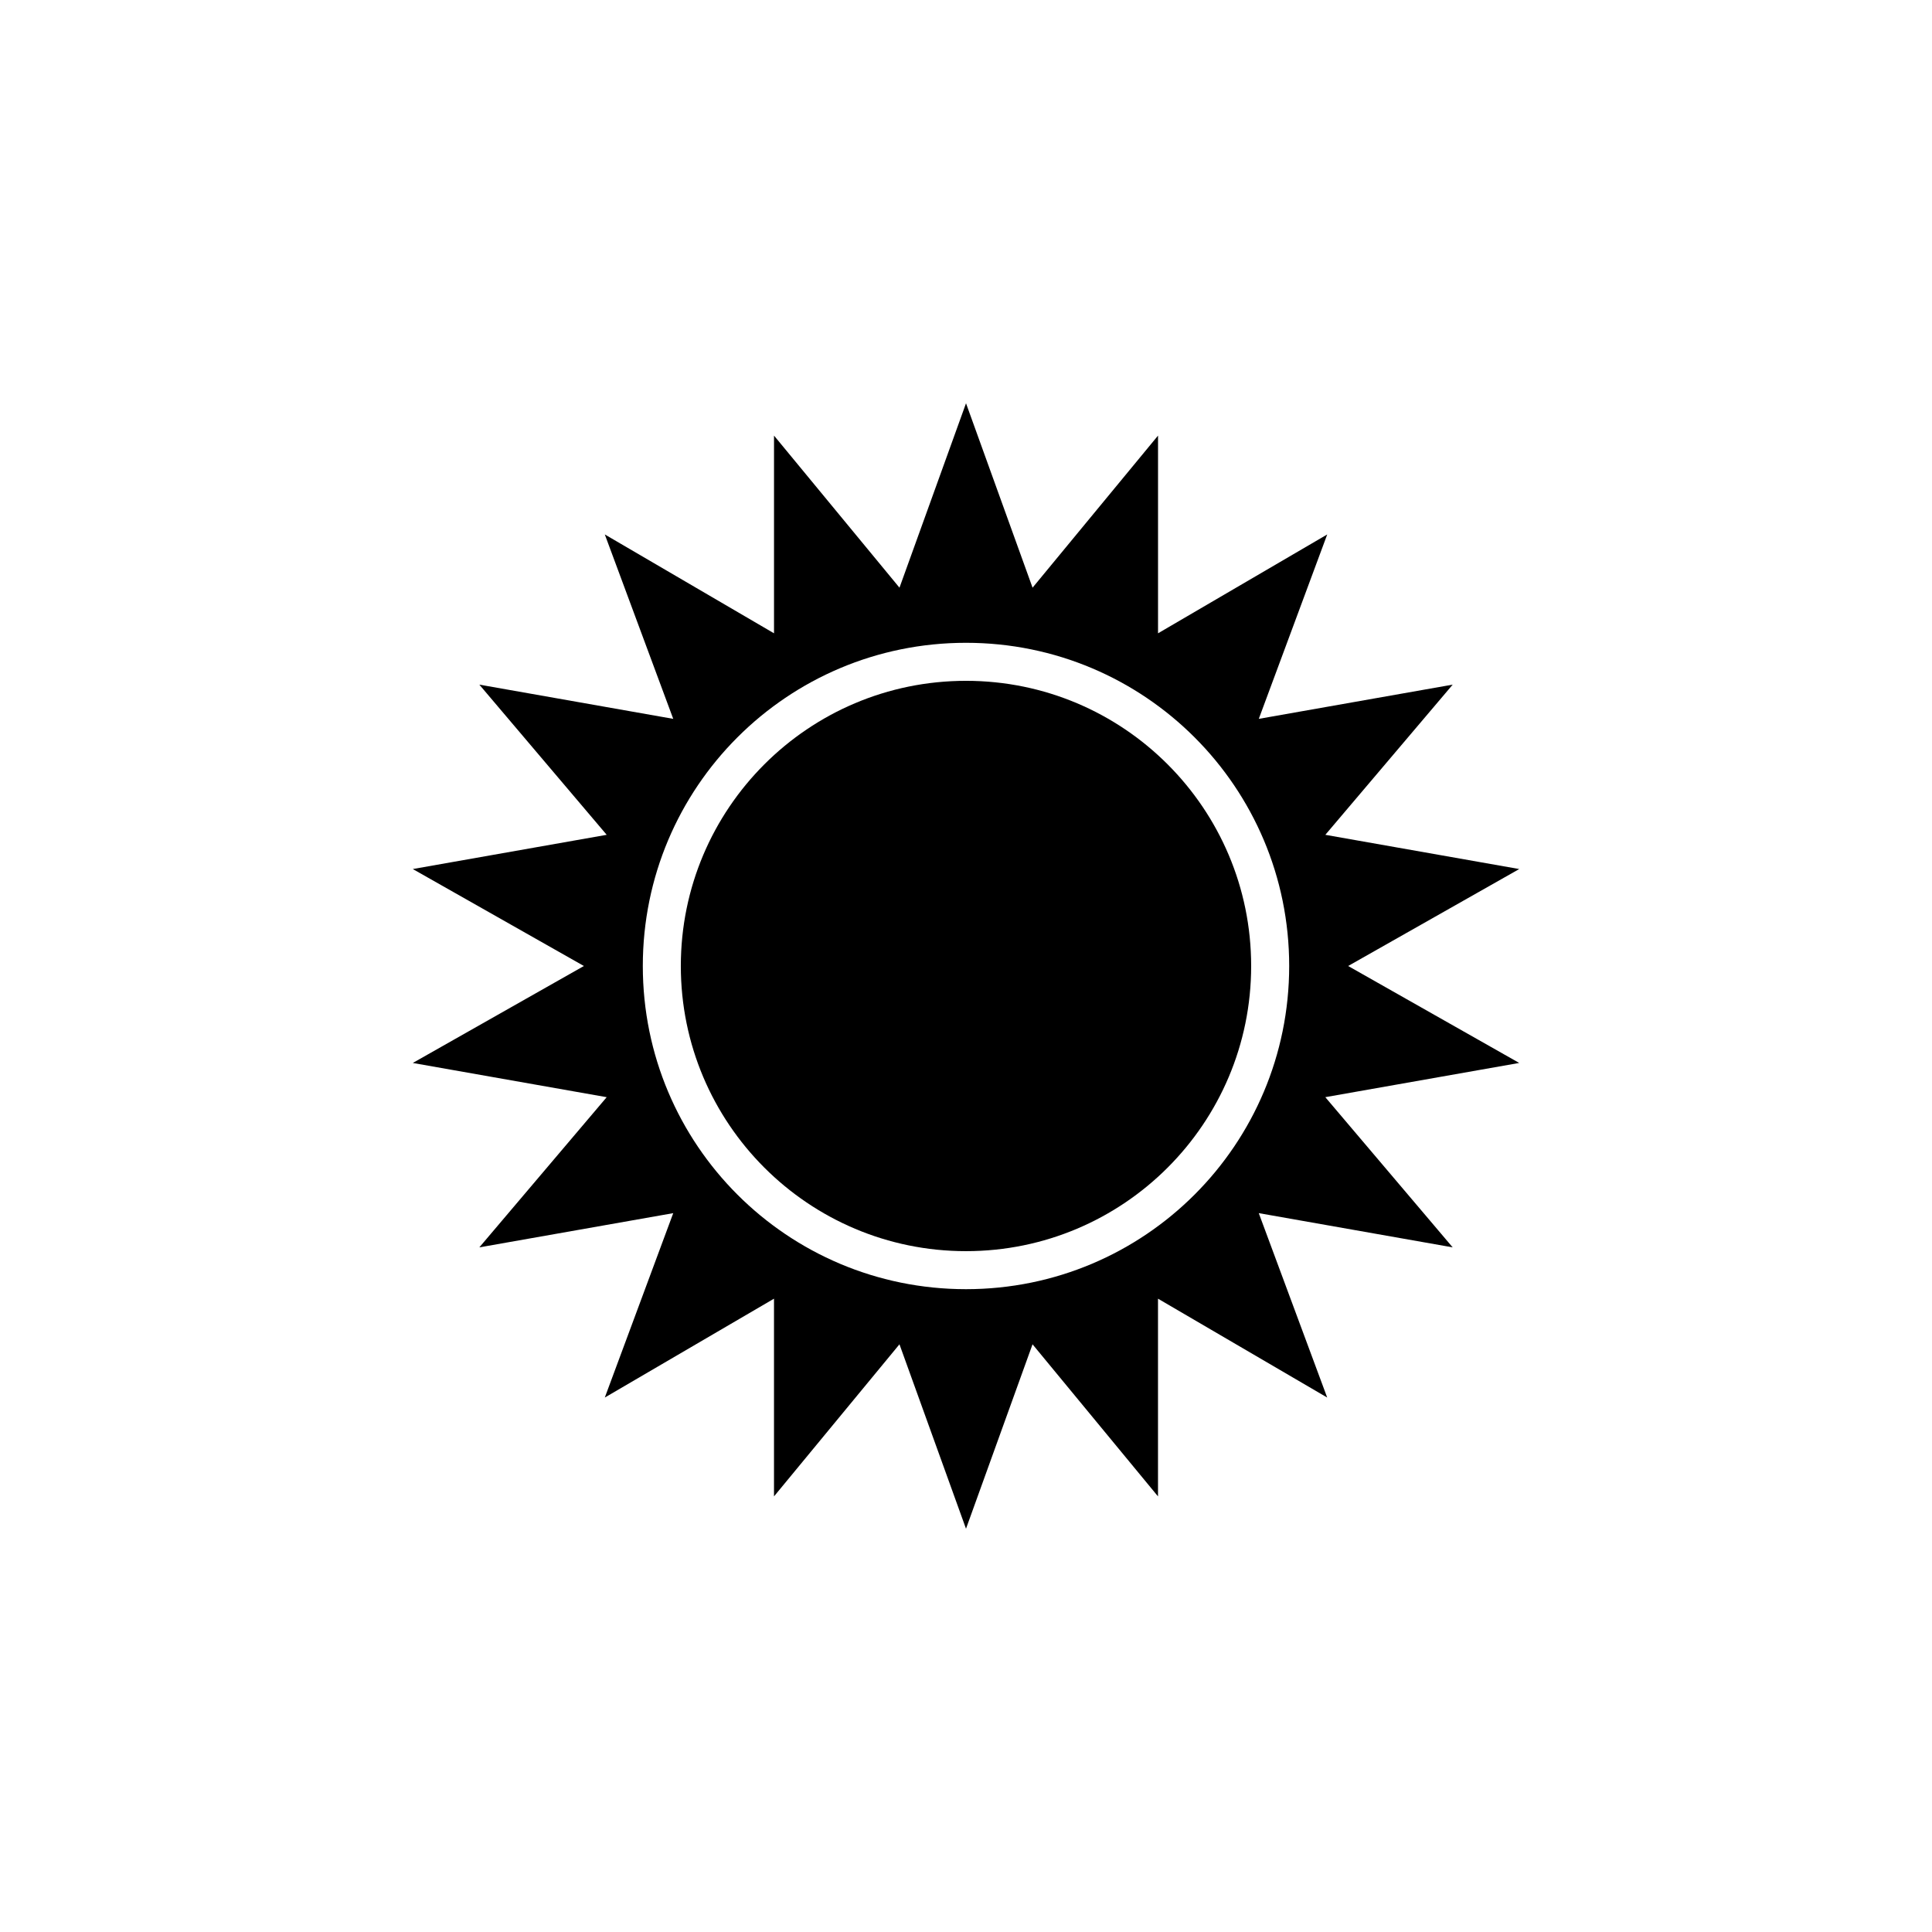
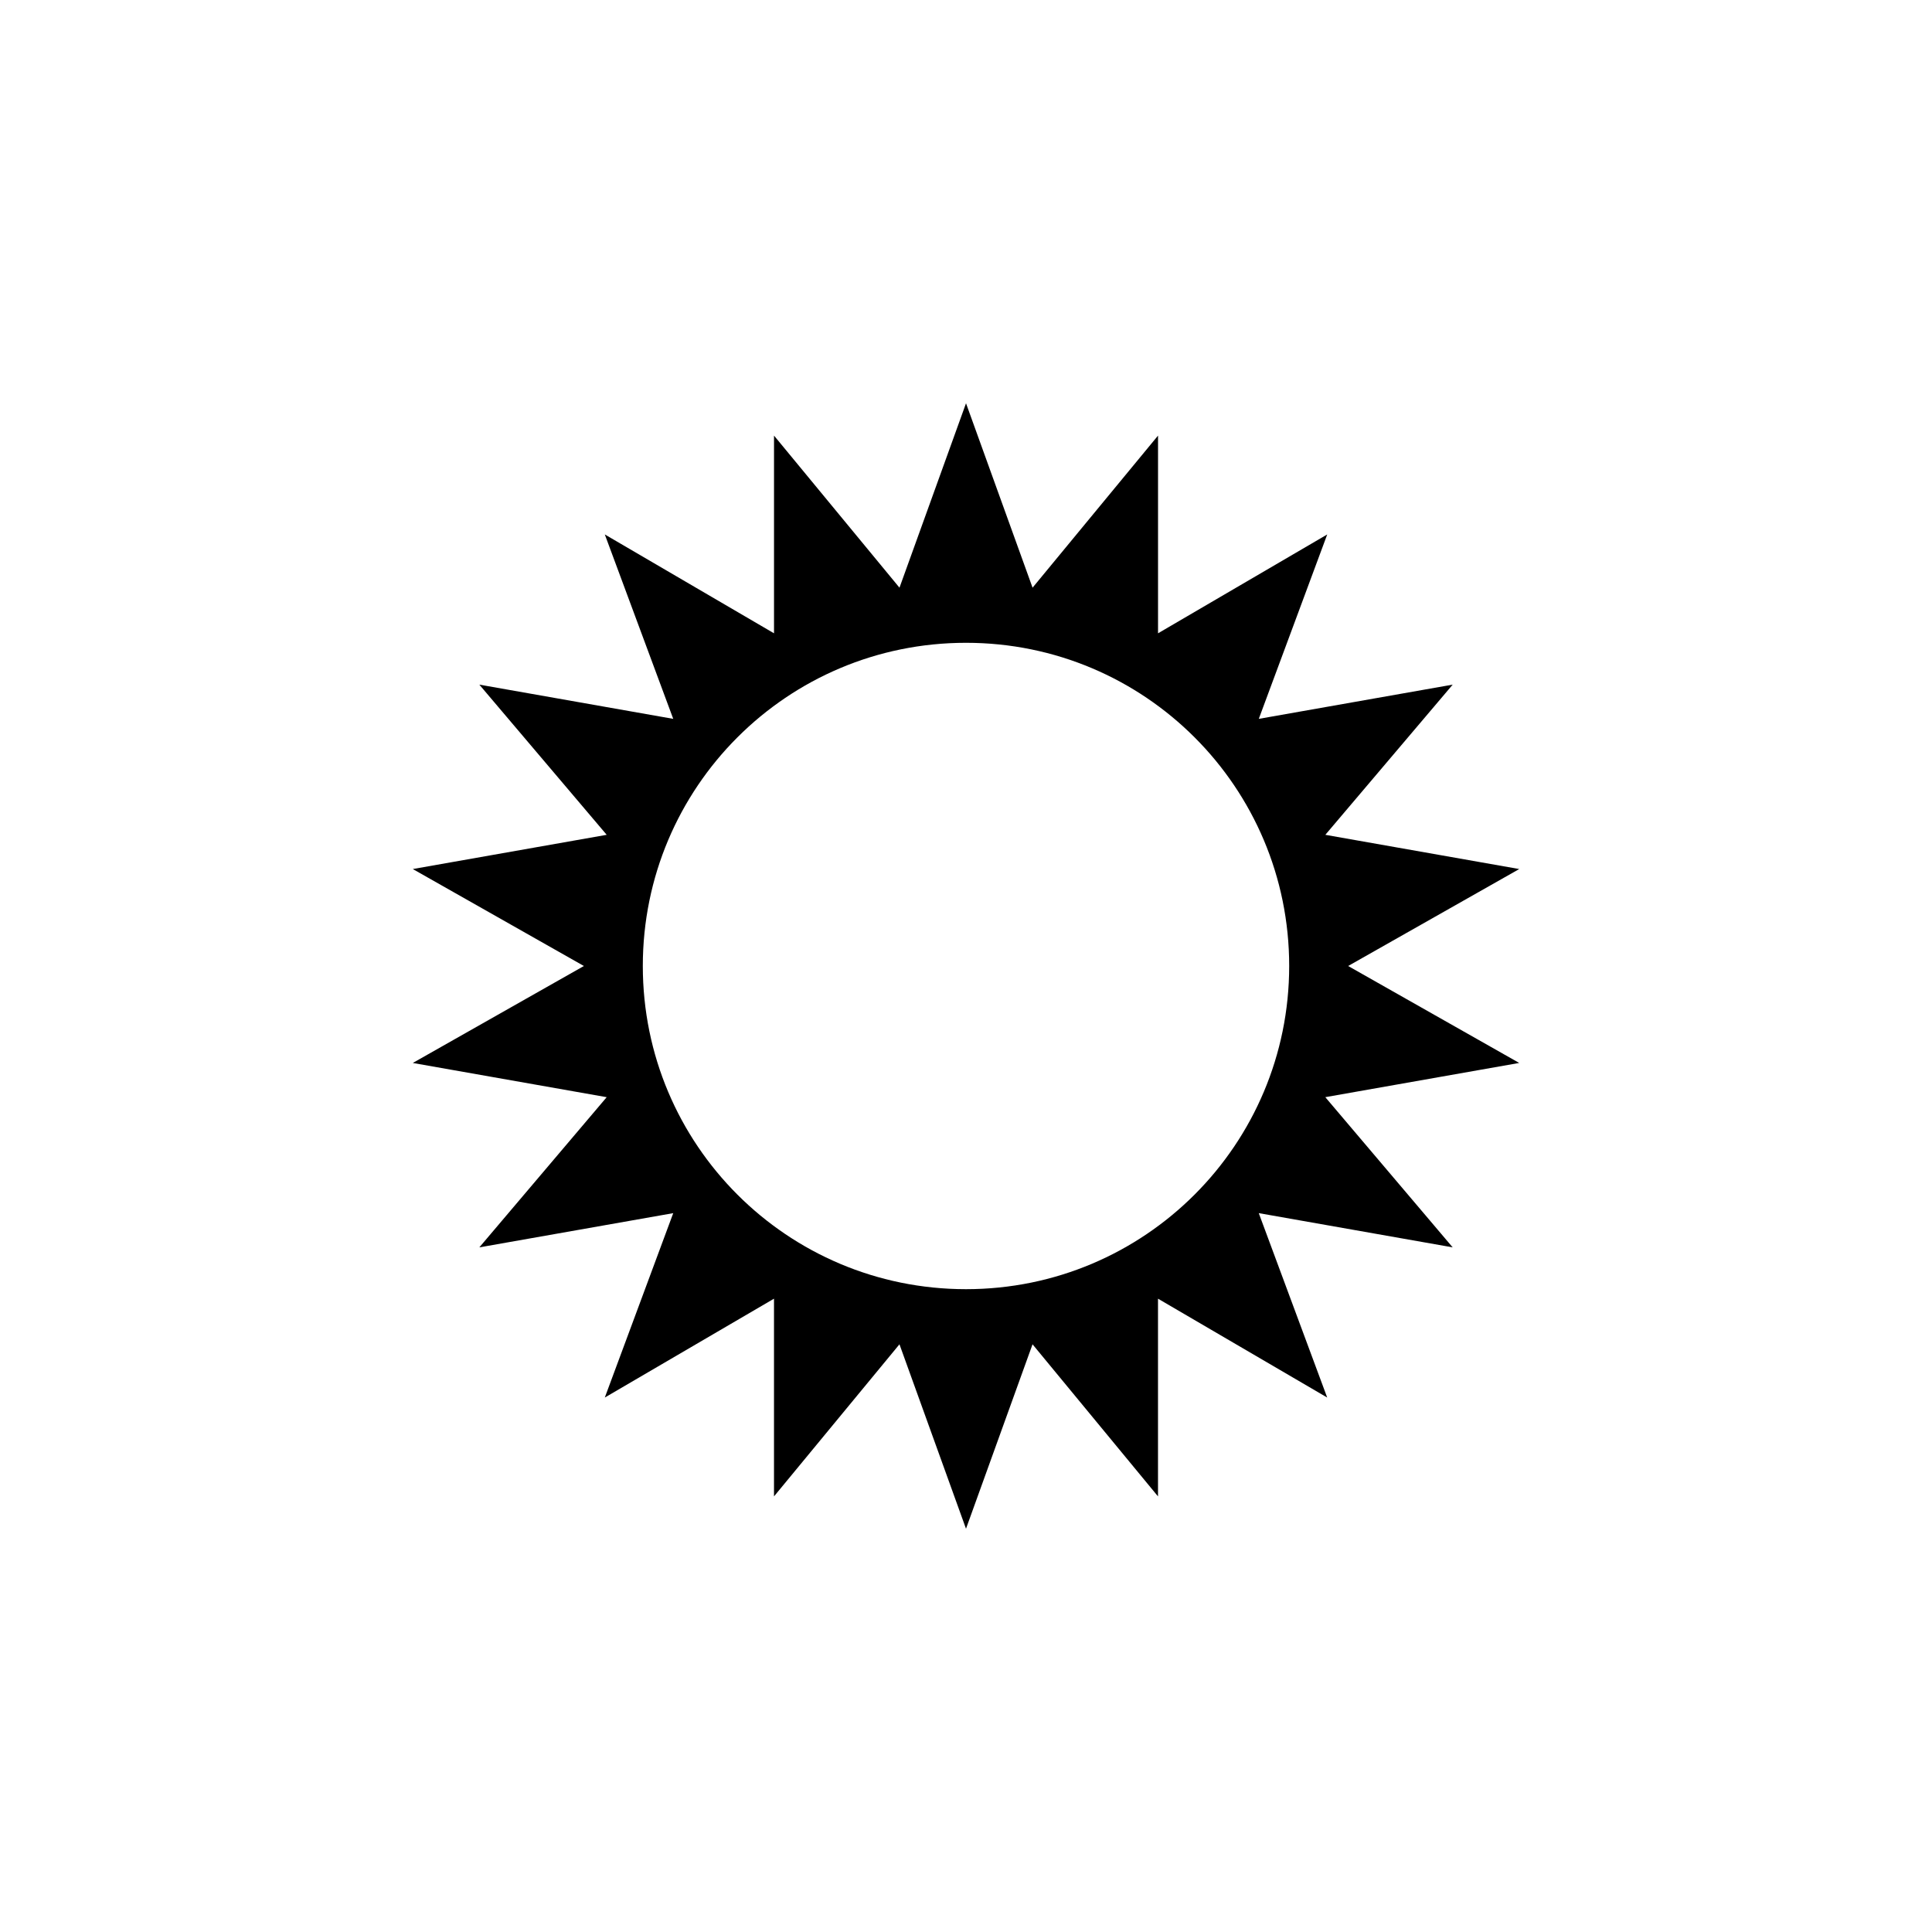
<svg xmlns="http://www.w3.org/2000/svg" fill="#000000" width="800px" height="800px" version="1.1" viewBox="144 144 512 512">
  <g>
-     <path d="m475.57 400c0 41.734-33.836 75.57-75.57 75.57-41.738 0-75.574-33.836-75.574-75.57 0-41.738 33.836-75.574 75.574-75.574 41.734 0 75.57 33.836 75.57 75.574" />
    <path d="m501.27 400 45.344-25.695-51.387-9.07 33.754-39.801-51.387 9.07 18.137-48.871-44.84 26.199v-52.395l-33.25 40.305-17.637-48.871-17.633 48.871-33.25-40.305v52.395l-44.844-26.199 18.137 48.871-51.387-9.07 33.754 39.801-51.387 9.07 45.344 25.695-45.344 25.695 51.387 9.07-33.754 39.801 51.387-9.07-18.137 48.867 44.84-26.199v52.395l33.25-40.305 17.633 48.871 17.633-48.871 33.25 40.305v-52.395l44.84 26.199-18.137-48.871 51.387 9.07-33.754-39.801 51.387-9.07zm-101.27 85.645c-47.359 0-85.648-38.289-85.648-85.648s38.289-85.648 85.648-85.648 85.648 38.289 85.648 85.648c-0.004 47.359-38.293 85.648-85.648 85.648z" />
  </g>
</svg>